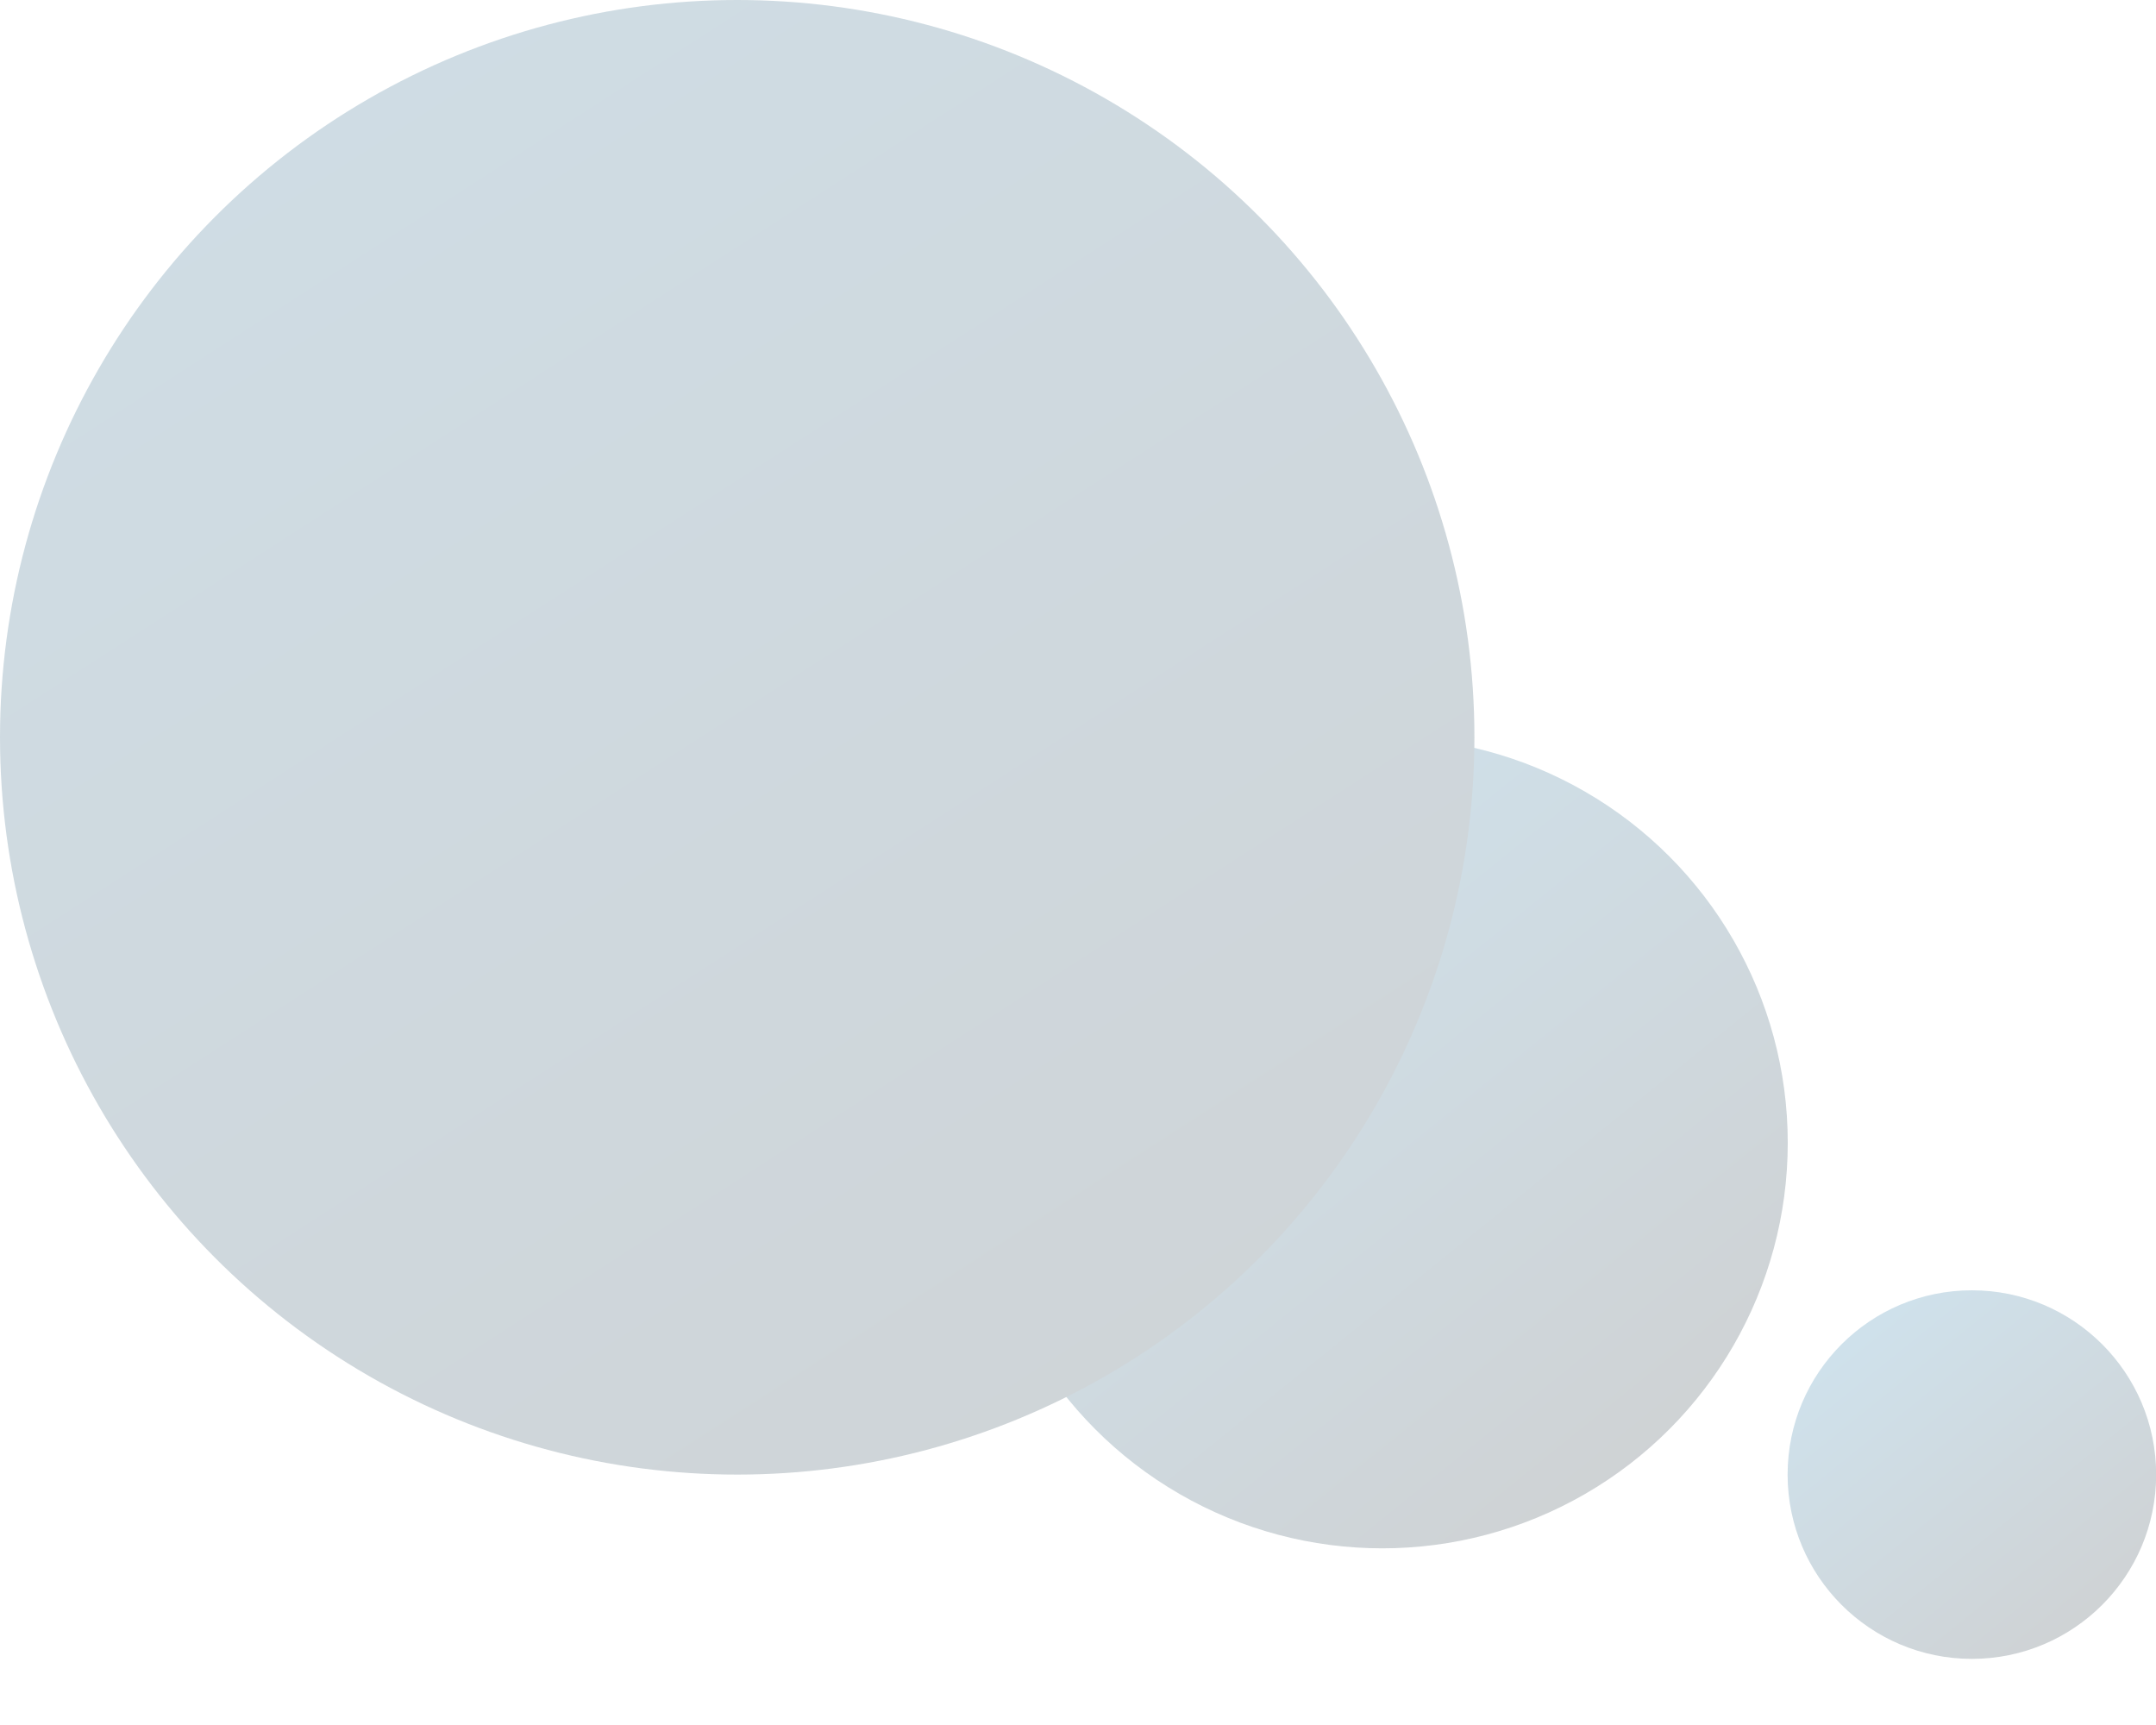
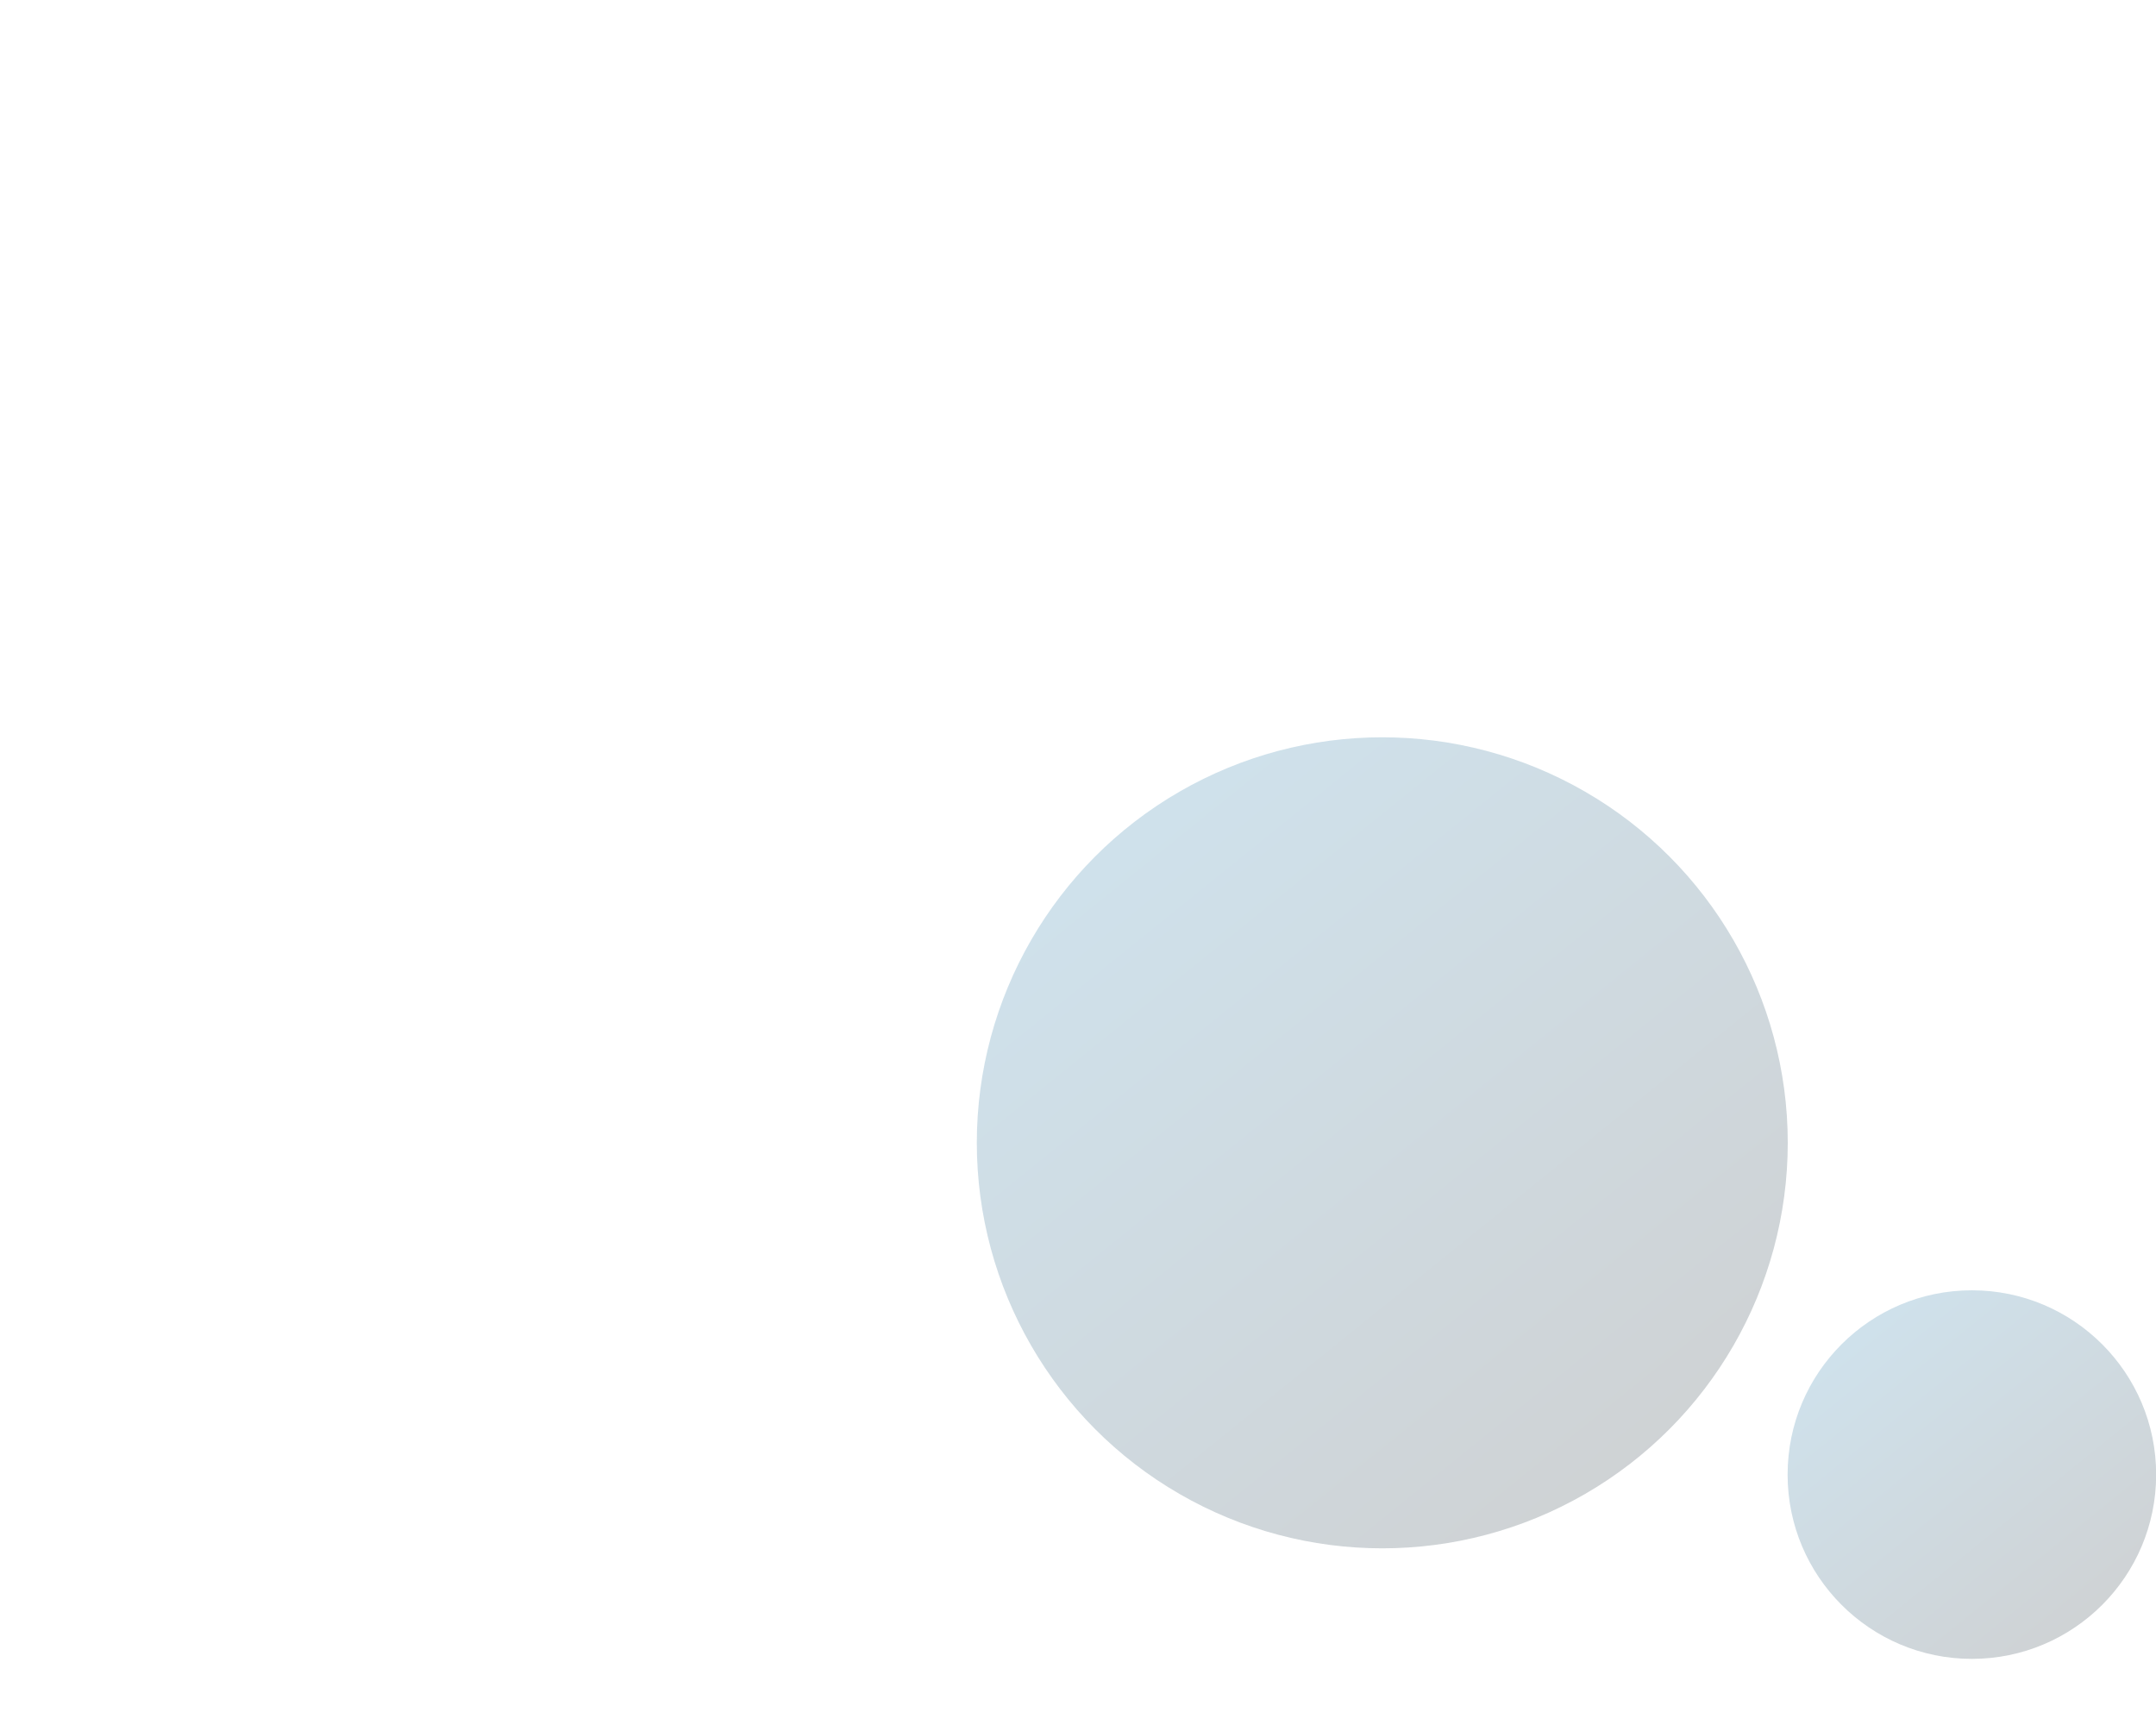
<svg xmlns="http://www.w3.org/2000/svg" width="15" height="12" viewBox="0 0 15 12" fill="none">
  <g opacity="0.2">
    <circle cx="9.617" cy="7.95" r="2.821" fill="url(#paint0_linear_5192_1550)" />
    <circle cx="13.719" cy="10.258" r="1.282" fill="url(#paint1_linear_5192_1550)" />
-     <circle cx="5.129" cy="5.129" r="5.129" fill="url(#paint2_linear_5192_1550)" />
  </g>
  <defs>
    <linearGradient id="paint0_linear_5192_1550" x1="12.062" y1="10.207" x2="7.798" y2="4.927" gradientUnits="userSpaceOnUse">
      <stop stop-color="#0D1A22" />
      <stop offset="1" stop-color="#0F73AB" />
    </linearGradient>
    <linearGradient id="paint1_linear_5192_1550" x1="14.83" y1="11.284" x2="12.892" y2="8.884" gradientUnits="userSpaceOnUse">
      <stop stop-color="#0D1A22" />
      <stop offset="1" stop-color="#0F73AB" />
    </linearGradient>
    <linearGradient id="paint2_linear_5192_1550" x1="11.219" y1="12.886" x2="-1.859" y2="-7.416" gradientUnits="userSpaceOnUse">
      <stop stop-color="#0D1A22" />
      <stop offset="0.61" stop-color="#0E5076" />
      <stop offset="1" stop-color="#0F73AB" />
    </linearGradient>
  </defs>
</svg>